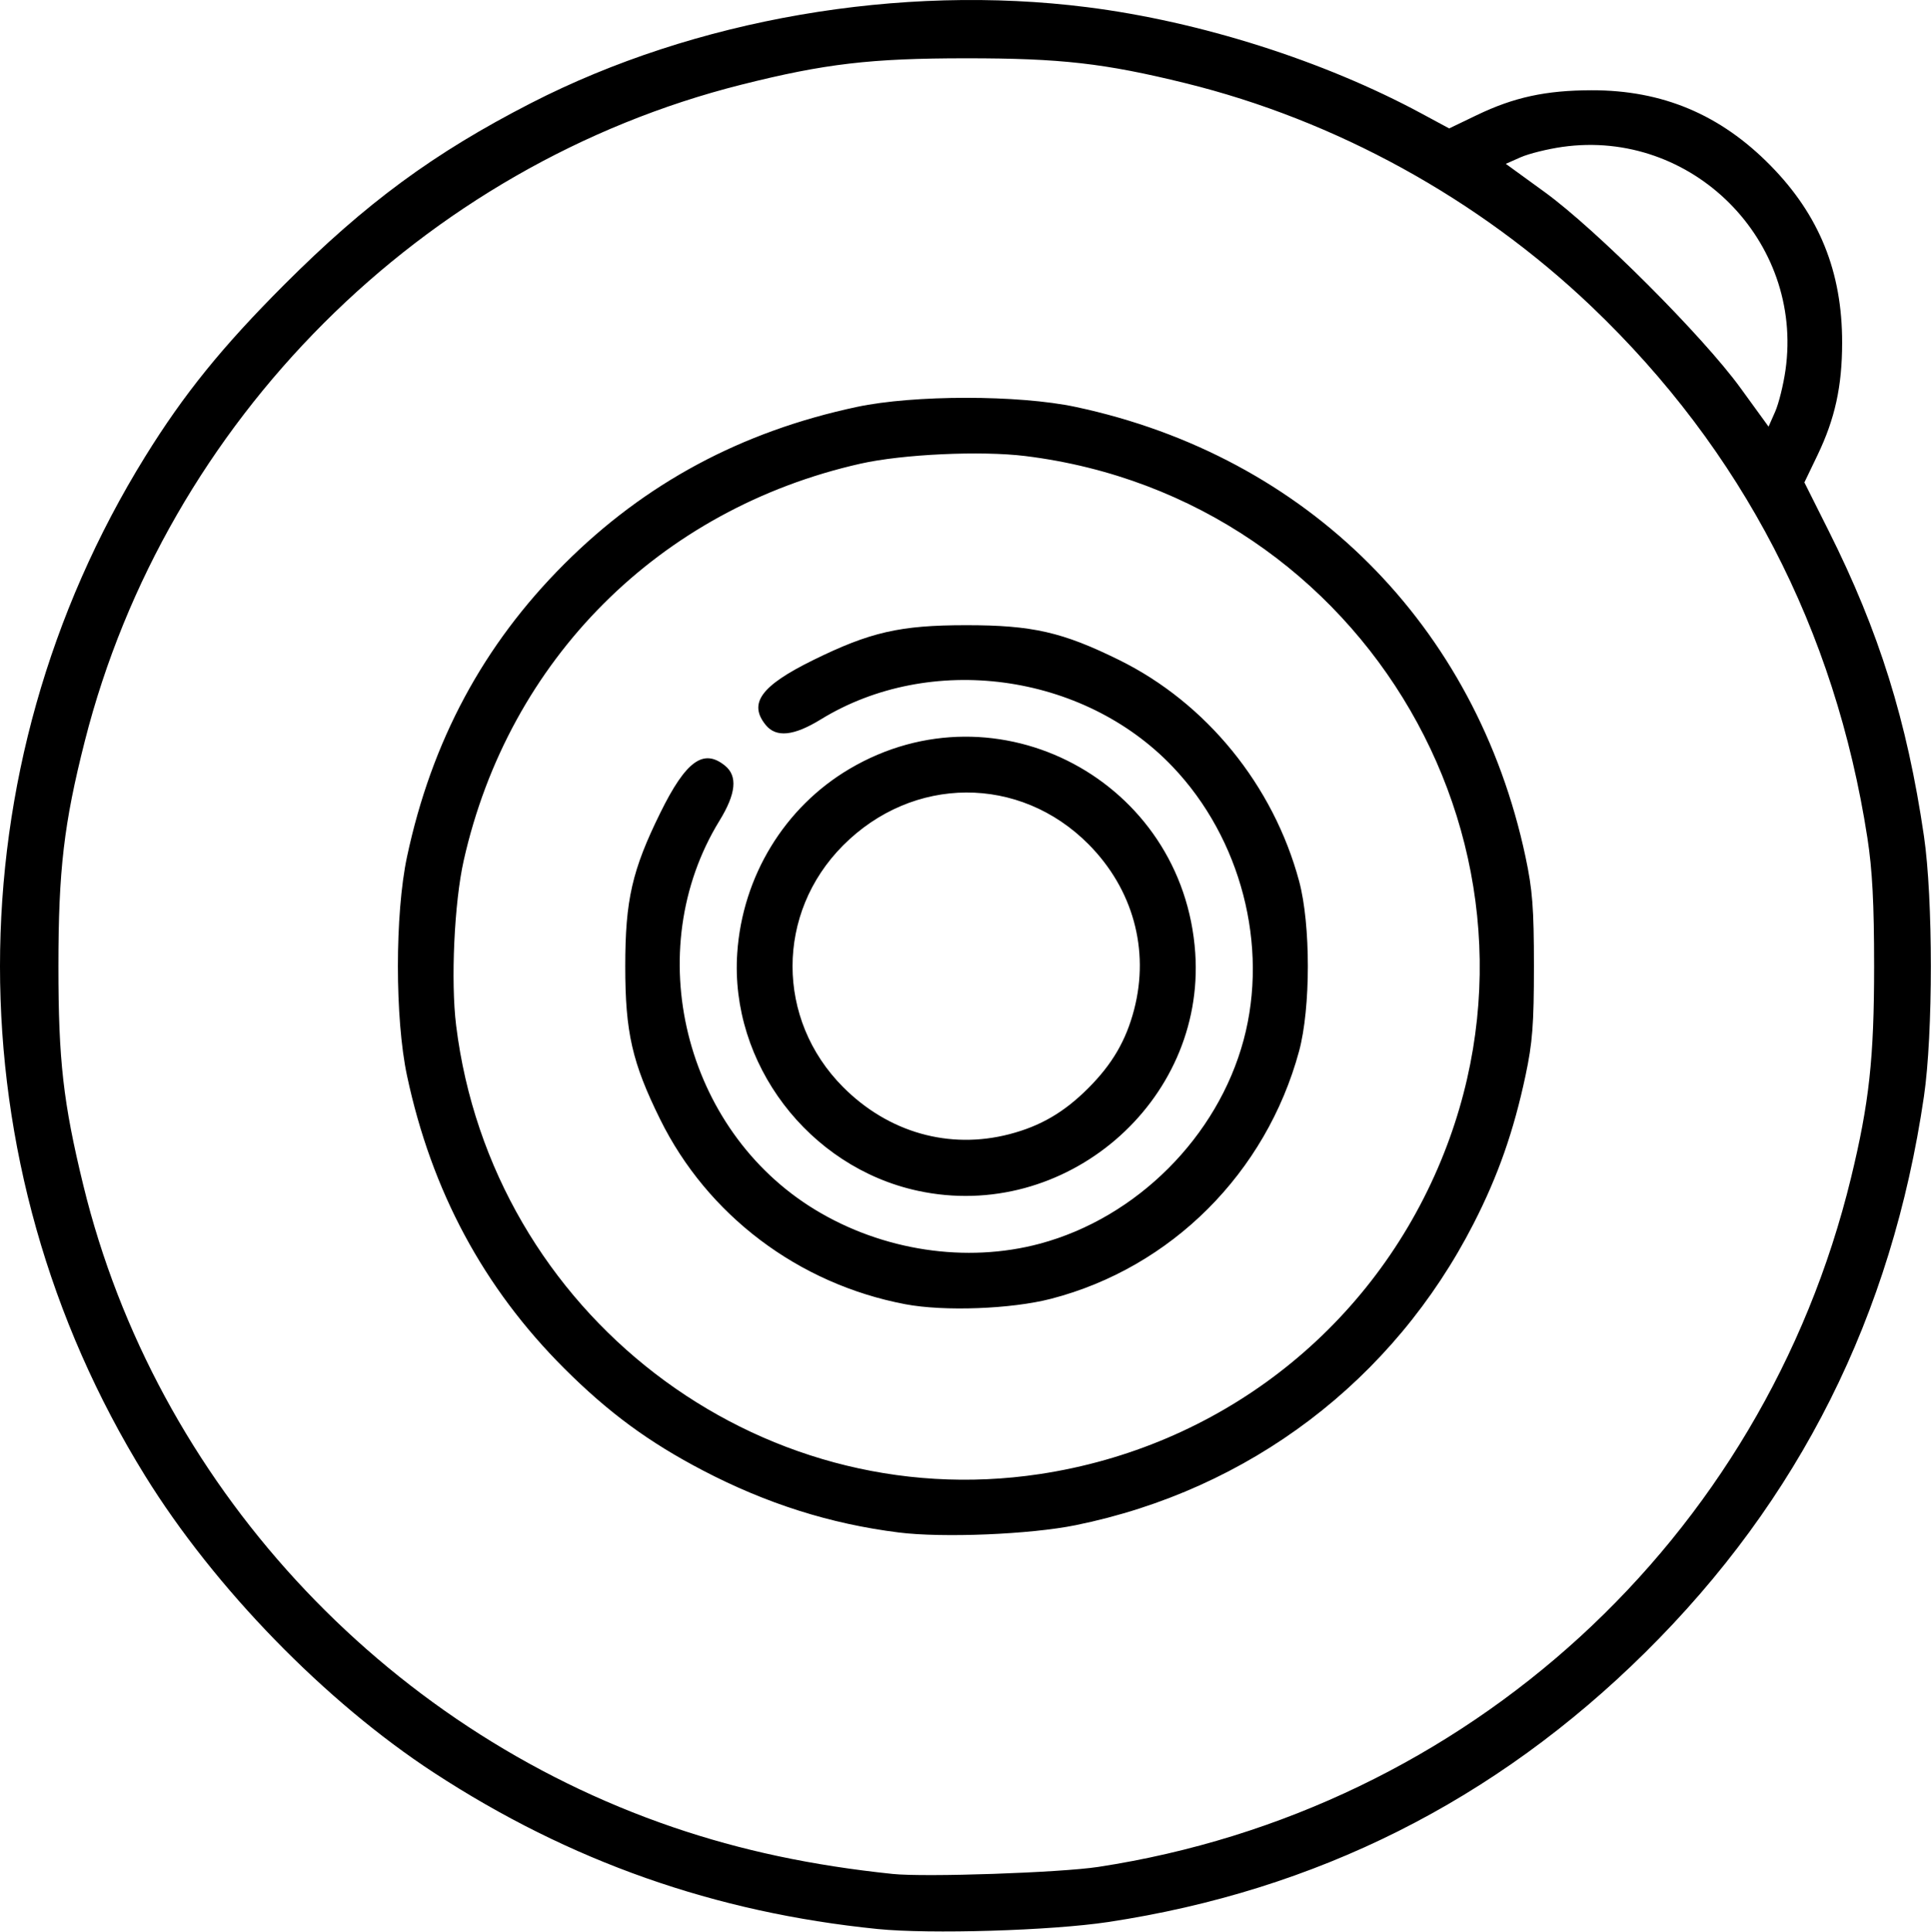
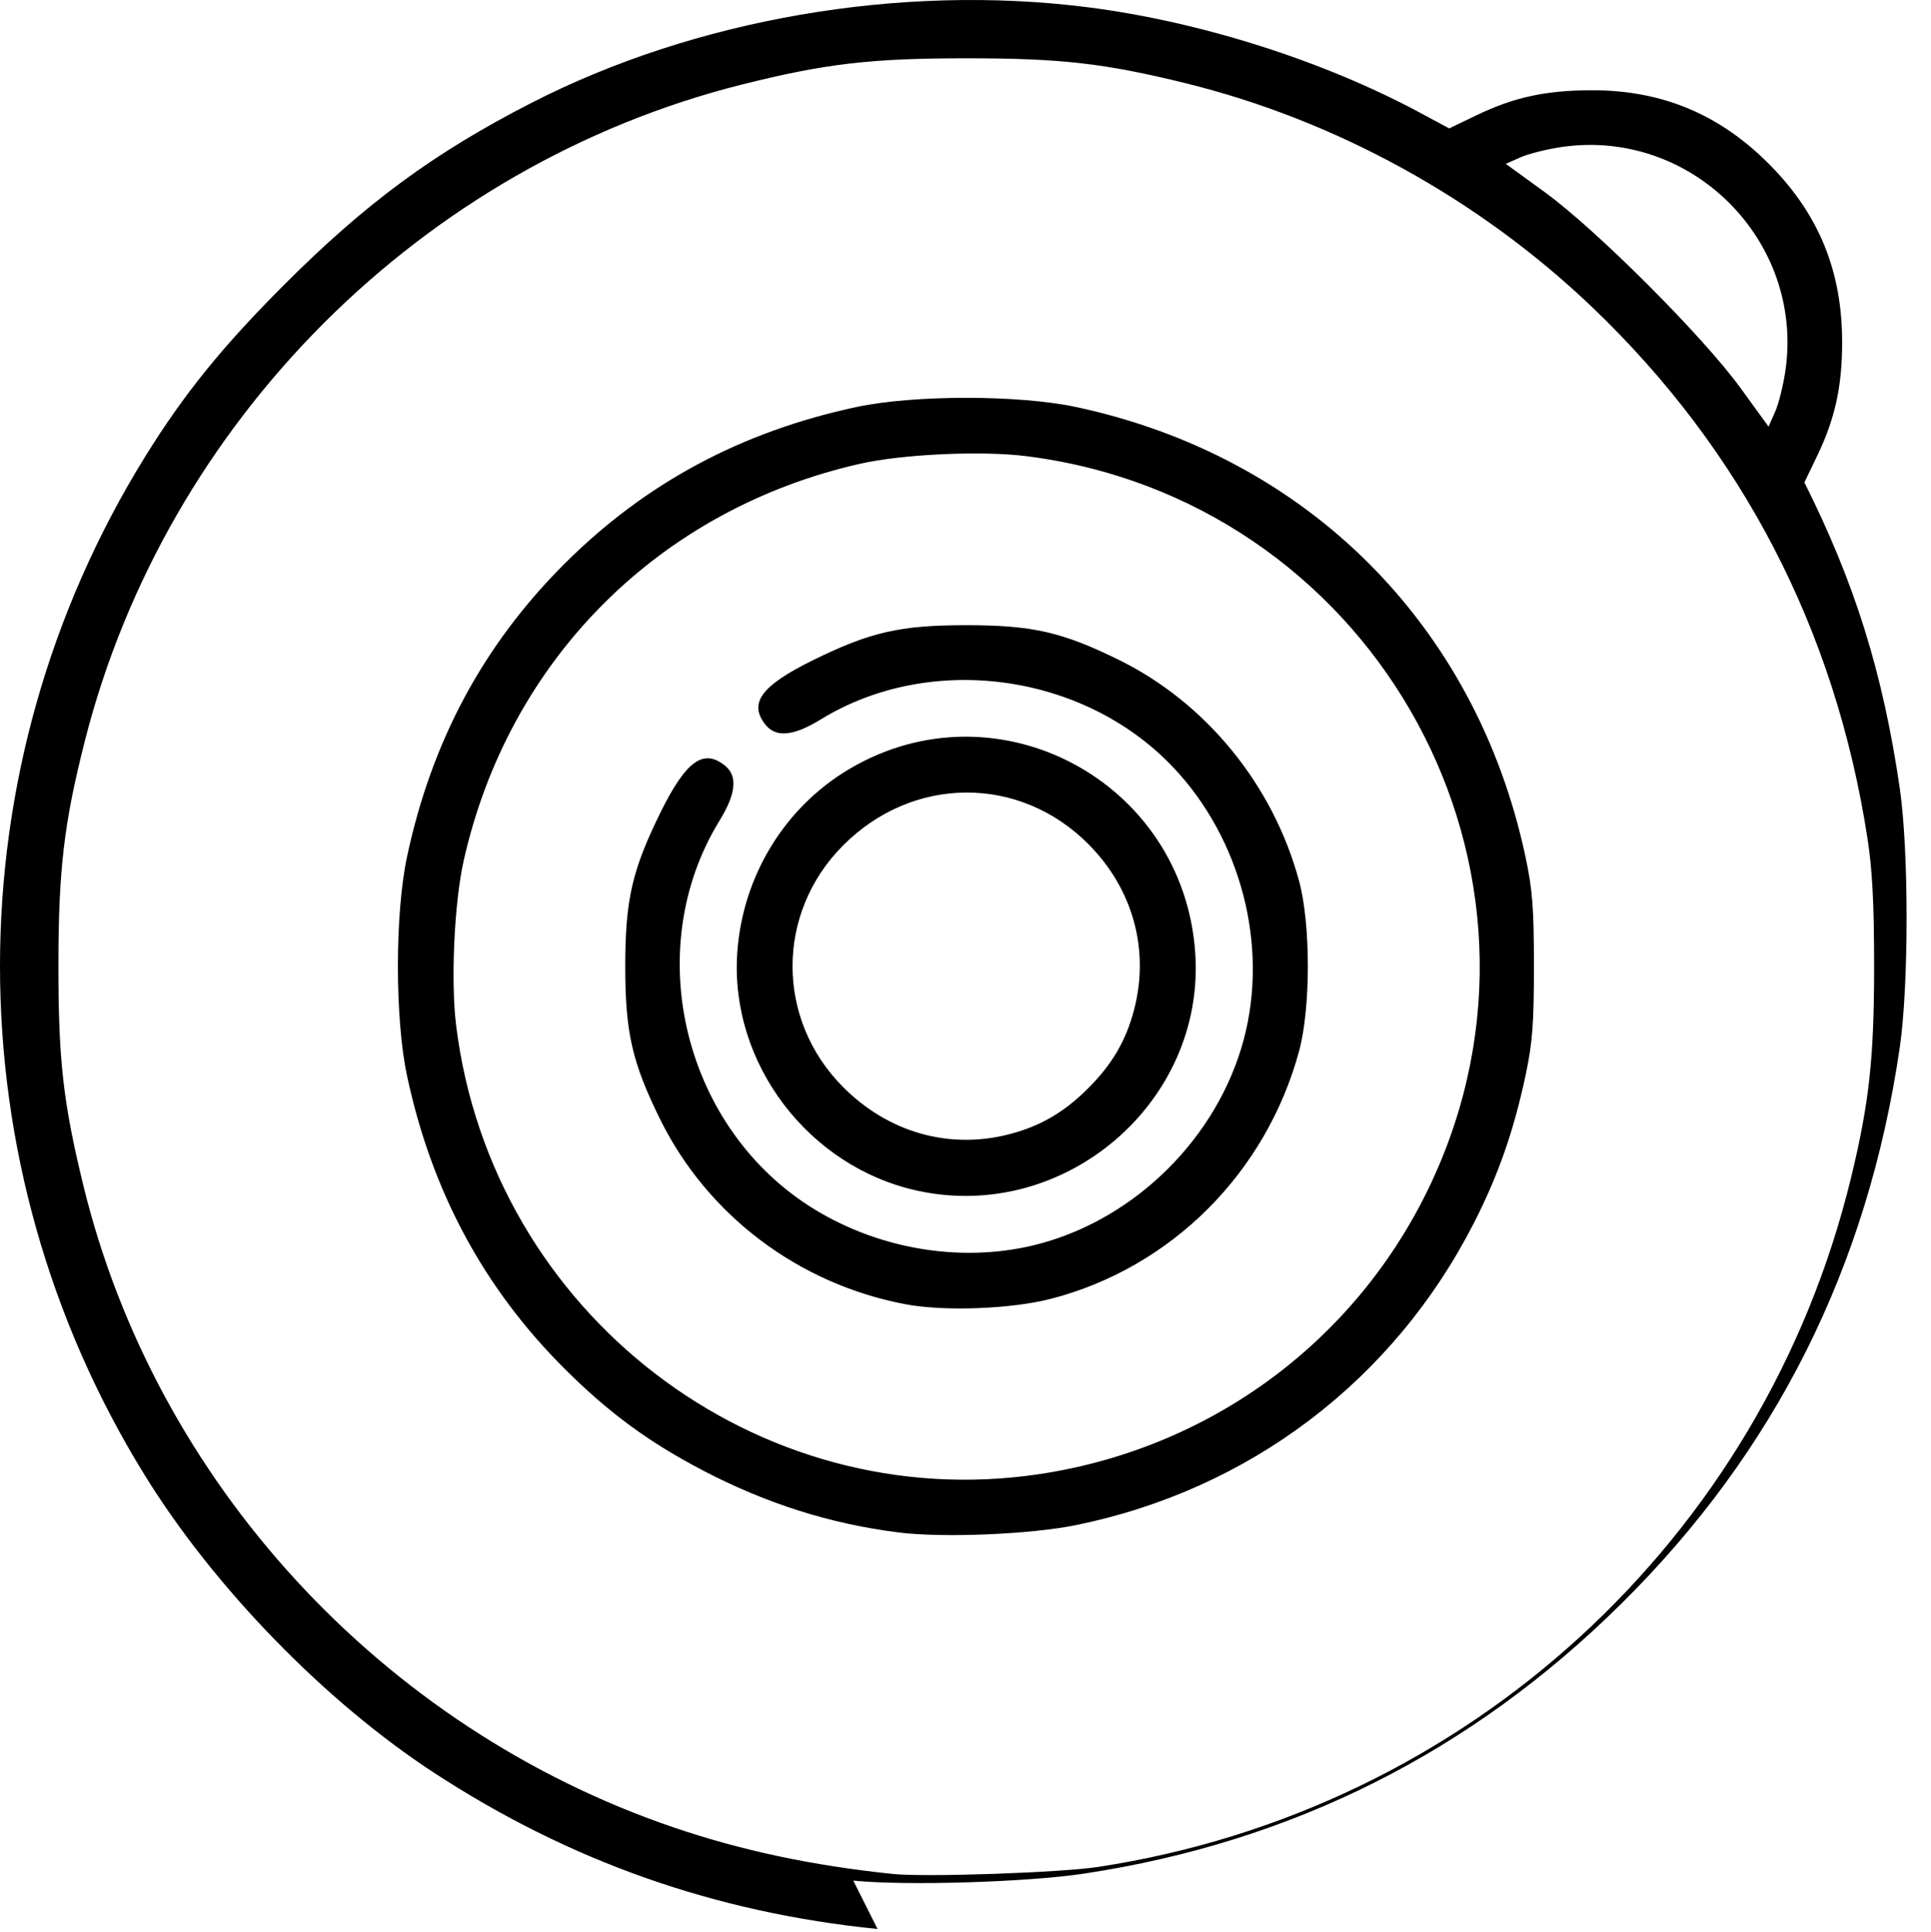
<svg xmlns="http://www.w3.org/2000/svg" width="100%" height="100%" viewBox="0 0 2131 2132" version="1.1" xml:space="preserve" style="fill-rule:evenodd;clip-rule:evenodd;stroke-linejoin:round;stroke-miterlimit:2;">
  <g id="Image">
-     <path id="path206" d="M968.417,2128.55c-179.415,-18.123 -339.694,-74.593 -489.583,-172.493c-120.006,-78.381 -242.035,-203.807 -318.658,-327.526c-213.568,-344.837 -213.568,-779.831 -0,-1124.67c42.741,-69.011 85.027,-121.26 153.795,-190.028c90.051,-90.051 164.753,-144.997 271.943,-200.025c180.833,-92.833 407.626,-131.964 613.753,-105.898c124.78,15.78 261.236,59.16 369.095,117.339l30.502,16.453l30.473,-14.657c41.082,-19.76 76.27,-27.382 126.75,-27.455c78.127,-0.114 142.04,26.767 197.347,83.005c53.936,54.843 79.225,117.415 79.105,195.725c-0.074,48.124 -7.921,83.858 -27.229,124.001l-14.431,30.003l26.766,53.394c55.718,111.15 86.539,209.846 105.156,336.727c10.174,69.347 10.174,218.152 -0,287.5c-35.488,241.866 -137.409,445.169 -307.52,613.411c-165.474,163.657 -363.023,262.796 -592.814,297.502c-62.898,9.499 -196.547,13.538 -254.45,7.69Zm243.75,-68.538c407.06,-62.309 733.631,-361.311 830.6,-760.482c20.05,-82.537 25.46,-132.115 25.46,-233.333c-0,-69.159 -1.945,-106.319 -7.416,-141.667c-35.567,-229.809 -138.188,-427.56 -304.059,-585.927c-124.883,-119.232 -282.708,-206.062 -448.752,-246.886c-89.269,-21.948 -137.498,-27.415 -241.666,-27.397c-105.49,0.018 -156.146,5.96 -248.122,29.1c-352.128,88.595 -634.842,371.176 -724.603,724.263c-23.078,90.781 -29.134,142.401 -29.152,248.514c-0.019,103.751 5.335,150.846 27.472,241.666c79.779,327.315 329.03,598.585 650.889,708.39c75.245,25.67 153.087,42.231 242.266,51.541c35.965,3.754 185.104,-1.356 227.083,-7.782Zm-220.457,-369.012c-75.381,-9.465 -145.835,-31.781 -215.967,-68.407c-59.992,-31.33 -104.297,-63.932 -153.09,-112.654c-88.972,-88.842 -146.364,-195.672 -173.475,-322.909c-13.433,-63.042 -13.433,-178.624 0,-241.667c27.172,-127.522 84.18,-233.674 173.414,-322.908c89.234,-89.234 195.386,-146.242 322.908,-173.414c63.043,-13.433 178.624,-13.433 241.667,0c255.519,54.445 441.877,240.804 496.322,496.322c7.739,36.322 9.322,56.839 9.322,120.834c0,63.994 -1.583,84.512 -9.322,120.833c-13.079,61.382 -30.26,110.373 -57.132,162.907c-88.82,173.642 -247.538,293.984 -439.19,333c-50.188,10.217 -146.621,14.195 -195.457,8.063Zm155.72,-64.443c196.532,-29.621 361.234,-156.26 439.461,-337.901c148.976,-345.916 -78.81,-738.858 -455.314,-785.436c-48.856,-6.044 -135.564,-2.04 -181.91,8.4c-222.019,50.012 -388.079,216.065 -437.93,437.91c-10.439,46.455 -14.419,133.095 -8.363,182.051c39.25,317.288 331.711,542.053 644.056,494.976Zm-148.453,-187.435c-117.865,-22.382 -218.282,-98.165 -270.545,-204.175c-30.871,-62.619 -38.429,-95.807 -38.429,-168.75c0,-73.132 7.548,-106.108 38.799,-169.508c28.1,-57.006 47.469,-71.108 71.237,-51.862c14.2,11.499 12.279,30.932 -6.001,60.702c-87.99,143.293 -39.273,341.394 105.597,429.399c74.453,45.227 166.84,59.165 247.949,37.408c106.897,-28.676 196.212,-117.992 224.888,-224.889c27.871,-103.897 -2.931,-222.31 -78.421,-301.477c-98.822,-103.634 -267.568,-126.257 -388.385,-52.069c-29.77,18.28 -49.204,20.202 -60.703,6.001c-19.245,-23.768 -5.144,-43.137 51.863,-71.237c63.399,-31.251 96.376,-38.799 169.508,-38.799c72.943,0 106.131,7.558 168.75,38.429c96.307,47.48 170.255,138.371 198.636,244.152c12.842,47.862 12.794,139.97 -0.097,187.5c-36.427,134.308 -141.035,238.766 -273.539,273.148c-43.979,11.411 -118.142,14.186 -161.107,6.027l0,0Zm13.735,-125.179c-120.413,-26.128 -207.361,-140.684 -199.107,-262.33c5.747,-84.692 52.237,-160.903 123.978,-203.235c162.923,-96.135 368.601,13.441 381.479,203.235c11.177,164.731 -143.95,297.568 -306.35,262.33Zm101.393,-62.467c34.226,-8.915 60.263,-24.111 86.83,-50.678c26.567,-26.567 41.763,-52.604 50.678,-86.83c17.17,-65.919 -1.295,-132.958 -50.199,-182.253c-76.162,-76.772 -194.041,-76.213 -271.135,1.287c-74.203,74.593 -74.203,191.797 -0,266.389c50.071,50.335 117.354,69.399 183.826,52.085Zm856.327,-843.128c20.257,-142.835 -103.415,-266.507 -246.25,-246.249c-16.308,2.313 -37.023,7.462 -46.033,11.443l-16.382,7.238l42.908,31.165c56.853,41.292 174.618,159.057 215.911,215.91l31.164,42.908l7.238,-16.382c3.981,-9.01 9.131,-29.725 11.444,-46.033Z" style="fill-rule:nonzero;" />
+     <path id="path206" d="M968.417,2128.55c-179.415,-18.123 -339.694,-74.593 -489.583,-172.493c-120.006,-78.381 -242.035,-203.807 -318.658,-327.526c-213.568,-344.837 -213.568,-779.831 -0,-1124.67c42.741,-69.011 85.027,-121.26 153.795,-190.028c90.051,-90.051 164.753,-144.997 271.943,-200.025c180.833,-92.833 407.626,-131.964 613.753,-105.898c124.78,15.78 261.236,59.16 369.095,117.339l30.502,16.453l30.473,-14.657c41.082,-19.76 76.27,-27.382 126.75,-27.455c78.127,-0.114 142.04,26.767 197.347,83.005c53.936,54.843 79.225,117.415 79.105,195.725c-0.074,48.124 -7.921,83.858 -27.229,124.001l-14.431,30.003c55.718,111.15 86.539,209.846 105.156,336.727c10.174,69.347 10.174,218.152 -0,287.5c-35.488,241.866 -137.409,445.169 -307.52,613.411c-165.474,163.657 -363.023,262.796 -592.814,297.502c-62.898,9.499 -196.547,13.538 -254.45,7.69Zm243.75,-68.538c407.06,-62.309 733.631,-361.311 830.6,-760.482c20.05,-82.537 25.46,-132.115 25.46,-233.333c-0,-69.159 -1.945,-106.319 -7.416,-141.667c-35.567,-229.809 -138.188,-427.56 -304.059,-585.927c-124.883,-119.232 -282.708,-206.062 -448.752,-246.886c-89.269,-21.948 -137.498,-27.415 -241.666,-27.397c-105.49,0.018 -156.146,5.96 -248.122,29.1c-352.128,88.595 -634.842,371.176 -724.603,724.263c-23.078,90.781 -29.134,142.401 -29.152,248.514c-0.019,103.751 5.335,150.846 27.472,241.666c79.779,327.315 329.03,598.585 650.889,708.39c75.245,25.67 153.087,42.231 242.266,51.541c35.965,3.754 185.104,-1.356 227.083,-7.782Zm-220.457,-369.012c-75.381,-9.465 -145.835,-31.781 -215.967,-68.407c-59.992,-31.33 -104.297,-63.932 -153.09,-112.654c-88.972,-88.842 -146.364,-195.672 -173.475,-322.909c-13.433,-63.042 -13.433,-178.624 0,-241.667c27.172,-127.522 84.18,-233.674 173.414,-322.908c89.234,-89.234 195.386,-146.242 322.908,-173.414c63.043,-13.433 178.624,-13.433 241.667,0c255.519,54.445 441.877,240.804 496.322,496.322c7.739,36.322 9.322,56.839 9.322,120.834c0,63.994 -1.583,84.512 -9.322,120.833c-13.079,61.382 -30.26,110.373 -57.132,162.907c-88.82,173.642 -247.538,293.984 -439.19,333c-50.188,10.217 -146.621,14.195 -195.457,8.063Zm155.72,-64.443c196.532,-29.621 361.234,-156.26 439.461,-337.901c148.976,-345.916 -78.81,-738.858 -455.314,-785.436c-48.856,-6.044 -135.564,-2.04 -181.91,8.4c-222.019,50.012 -388.079,216.065 -437.93,437.91c-10.439,46.455 -14.419,133.095 -8.363,182.051c39.25,317.288 331.711,542.053 644.056,494.976Zm-148.453,-187.435c-117.865,-22.382 -218.282,-98.165 -270.545,-204.175c-30.871,-62.619 -38.429,-95.807 -38.429,-168.75c0,-73.132 7.548,-106.108 38.799,-169.508c28.1,-57.006 47.469,-71.108 71.237,-51.862c14.2,11.499 12.279,30.932 -6.001,60.702c-87.99,143.293 -39.273,341.394 105.597,429.399c74.453,45.227 166.84,59.165 247.949,37.408c106.897,-28.676 196.212,-117.992 224.888,-224.889c27.871,-103.897 -2.931,-222.31 -78.421,-301.477c-98.822,-103.634 -267.568,-126.257 -388.385,-52.069c-29.77,18.28 -49.204,20.202 -60.703,6.001c-19.245,-23.768 -5.144,-43.137 51.863,-71.237c63.399,-31.251 96.376,-38.799 169.508,-38.799c72.943,0 106.131,7.558 168.75,38.429c96.307,47.48 170.255,138.371 198.636,244.152c12.842,47.862 12.794,139.97 -0.097,187.5c-36.427,134.308 -141.035,238.766 -273.539,273.148c-43.979,11.411 -118.142,14.186 -161.107,6.027l0,0Zm13.735,-125.179c-120.413,-26.128 -207.361,-140.684 -199.107,-262.33c5.747,-84.692 52.237,-160.903 123.978,-203.235c162.923,-96.135 368.601,13.441 381.479,203.235c11.177,164.731 -143.95,297.568 -306.35,262.33Zm101.393,-62.467c34.226,-8.915 60.263,-24.111 86.83,-50.678c26.567,-26.567 41.763,-52.604 50.678,-86.83c17.17,-65.919 -1.295,-132.958 -50.199,-182.253c-76.162,-76.772 -194.041,-76.213 -271.135,1.287c-74.203,74.593 -74.203,191.797 -0,266.389c50.071,50.335 117.354,69.399 183.826,52.085Zm856.327,-843.128c20.257,-142.835 -103.415,-266.507 -246.25,-246.249c-16.308,2.313 -37.023,7.462 -46.033,11.443l-16.382,7.238l42.908,31.165c56.853,41.292 174.618,159.057 215.911,215.91l31.164,42.908l7.238,-16.382c3.981,-9.01 9.131,-29.725 11.444,-46.033Z" style="fill-rule:nonzero;" />
  </g>
</svg>